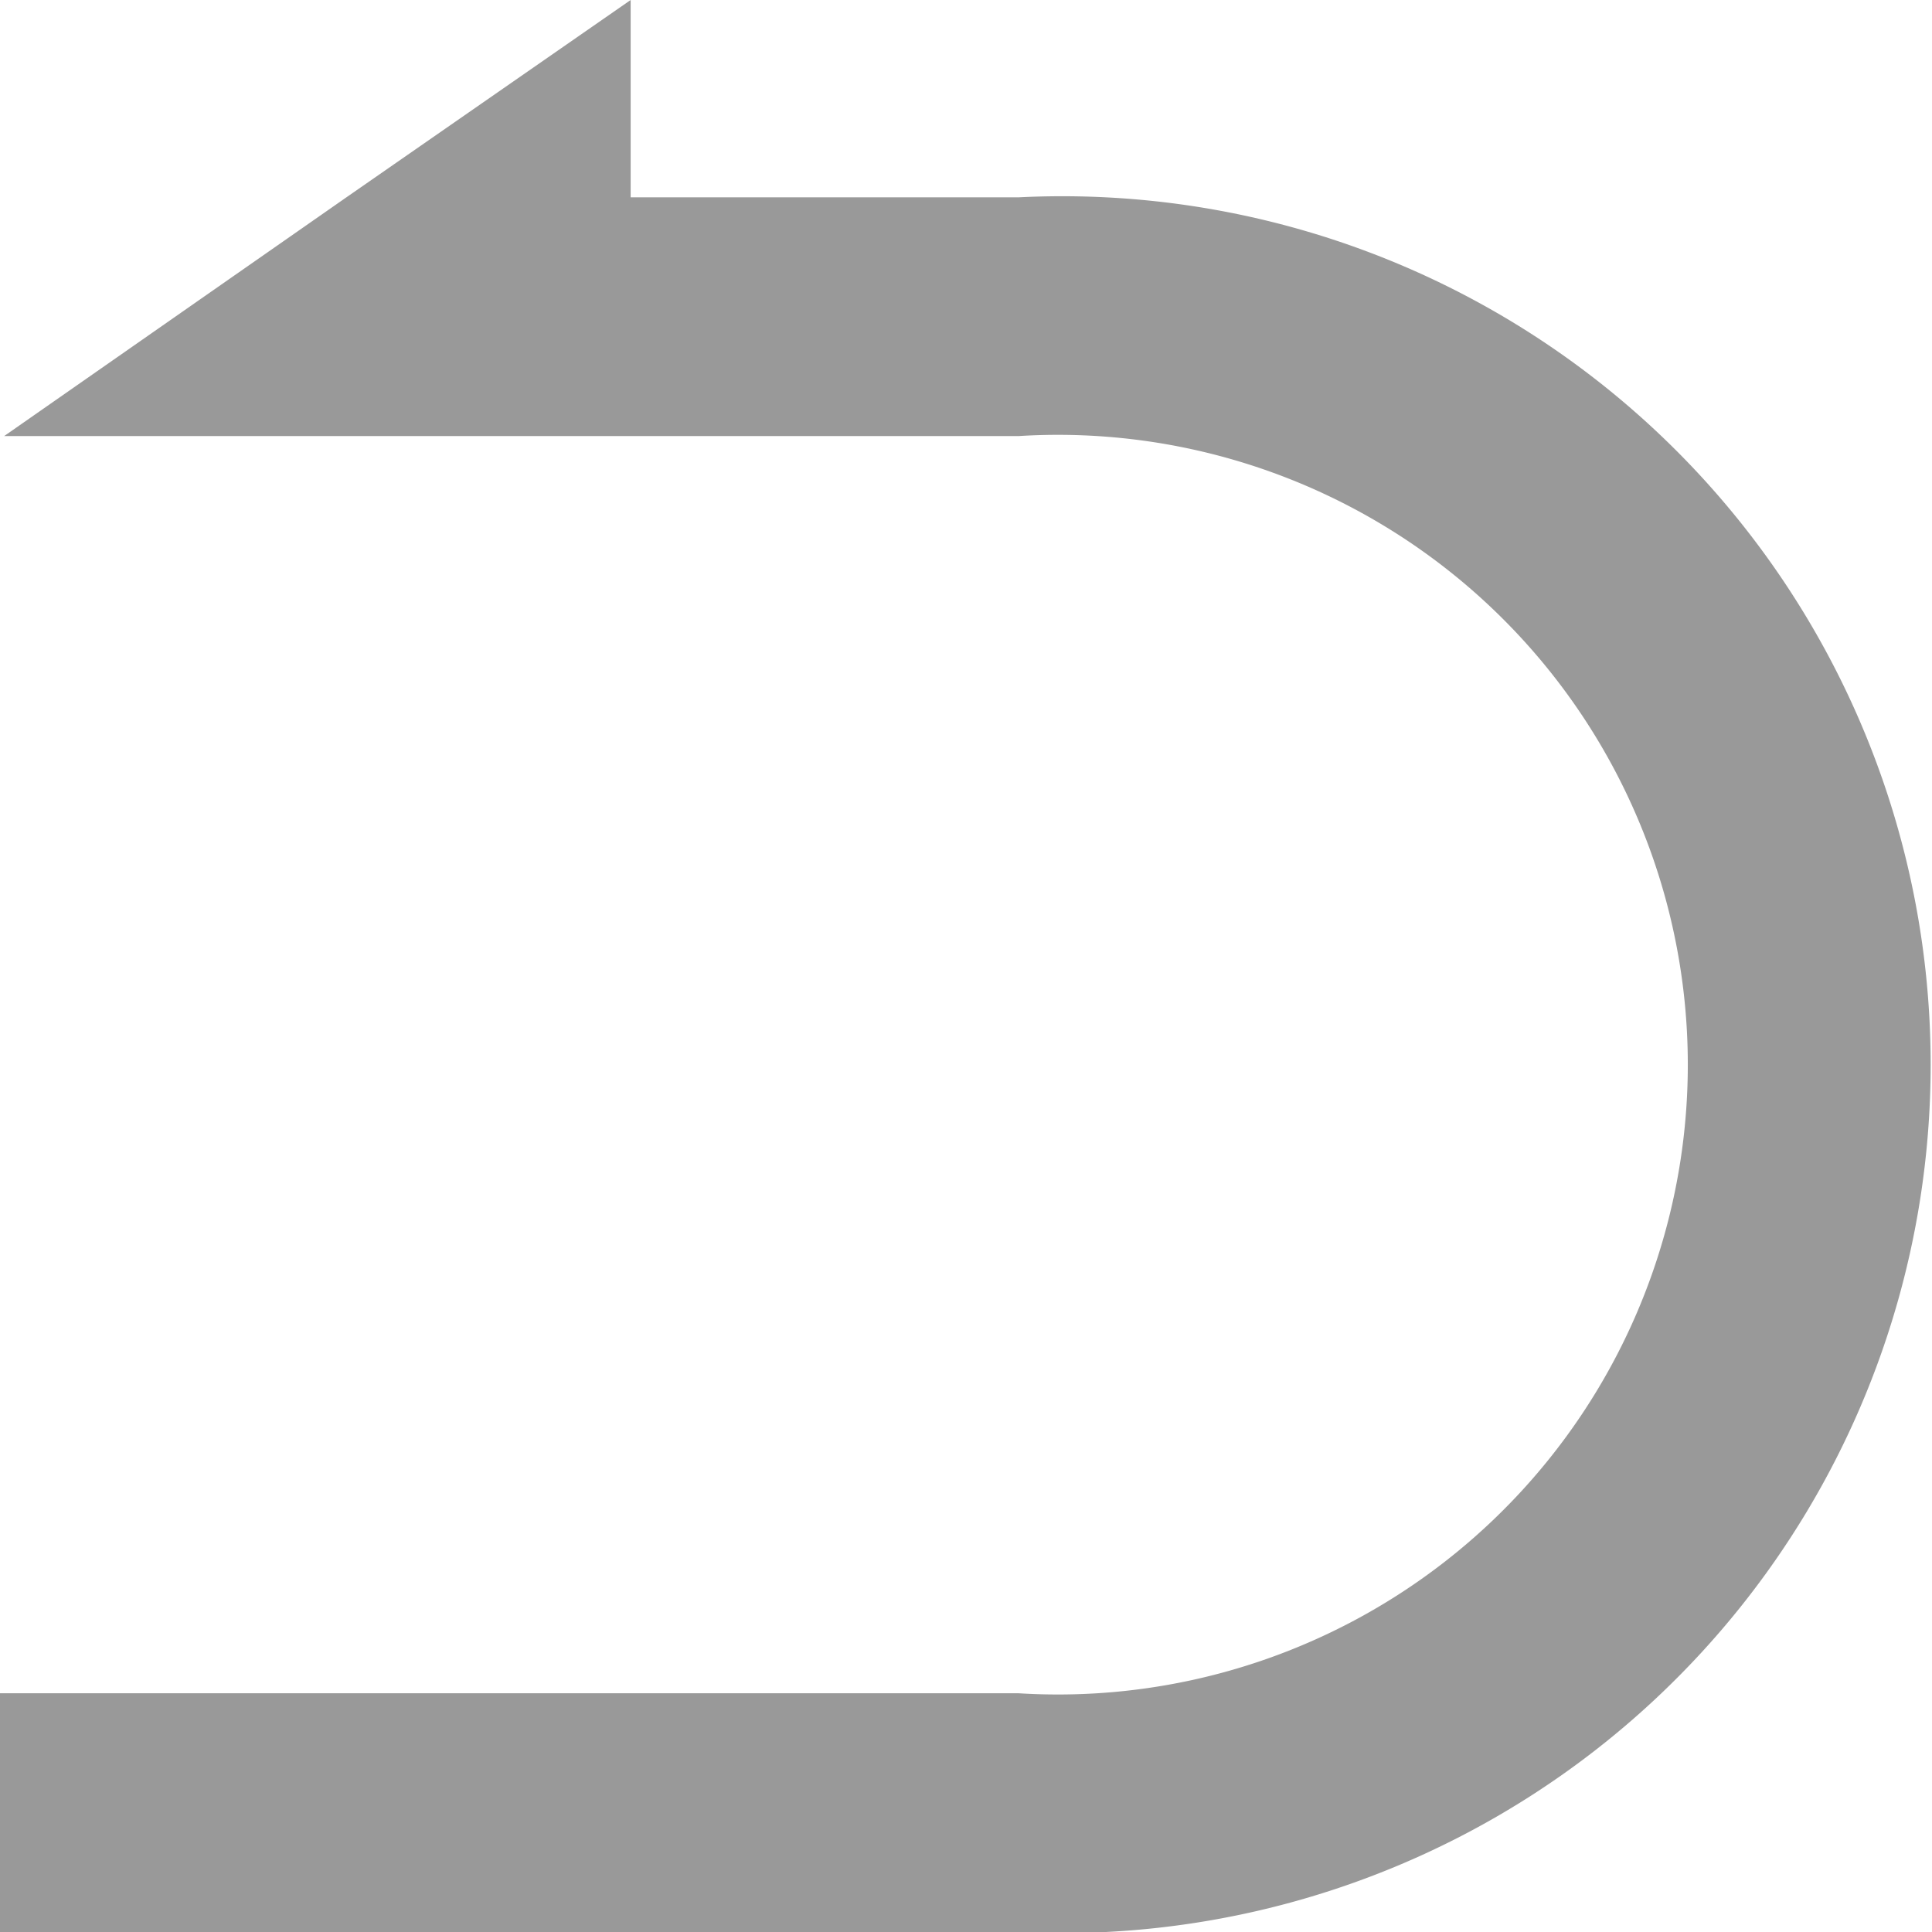
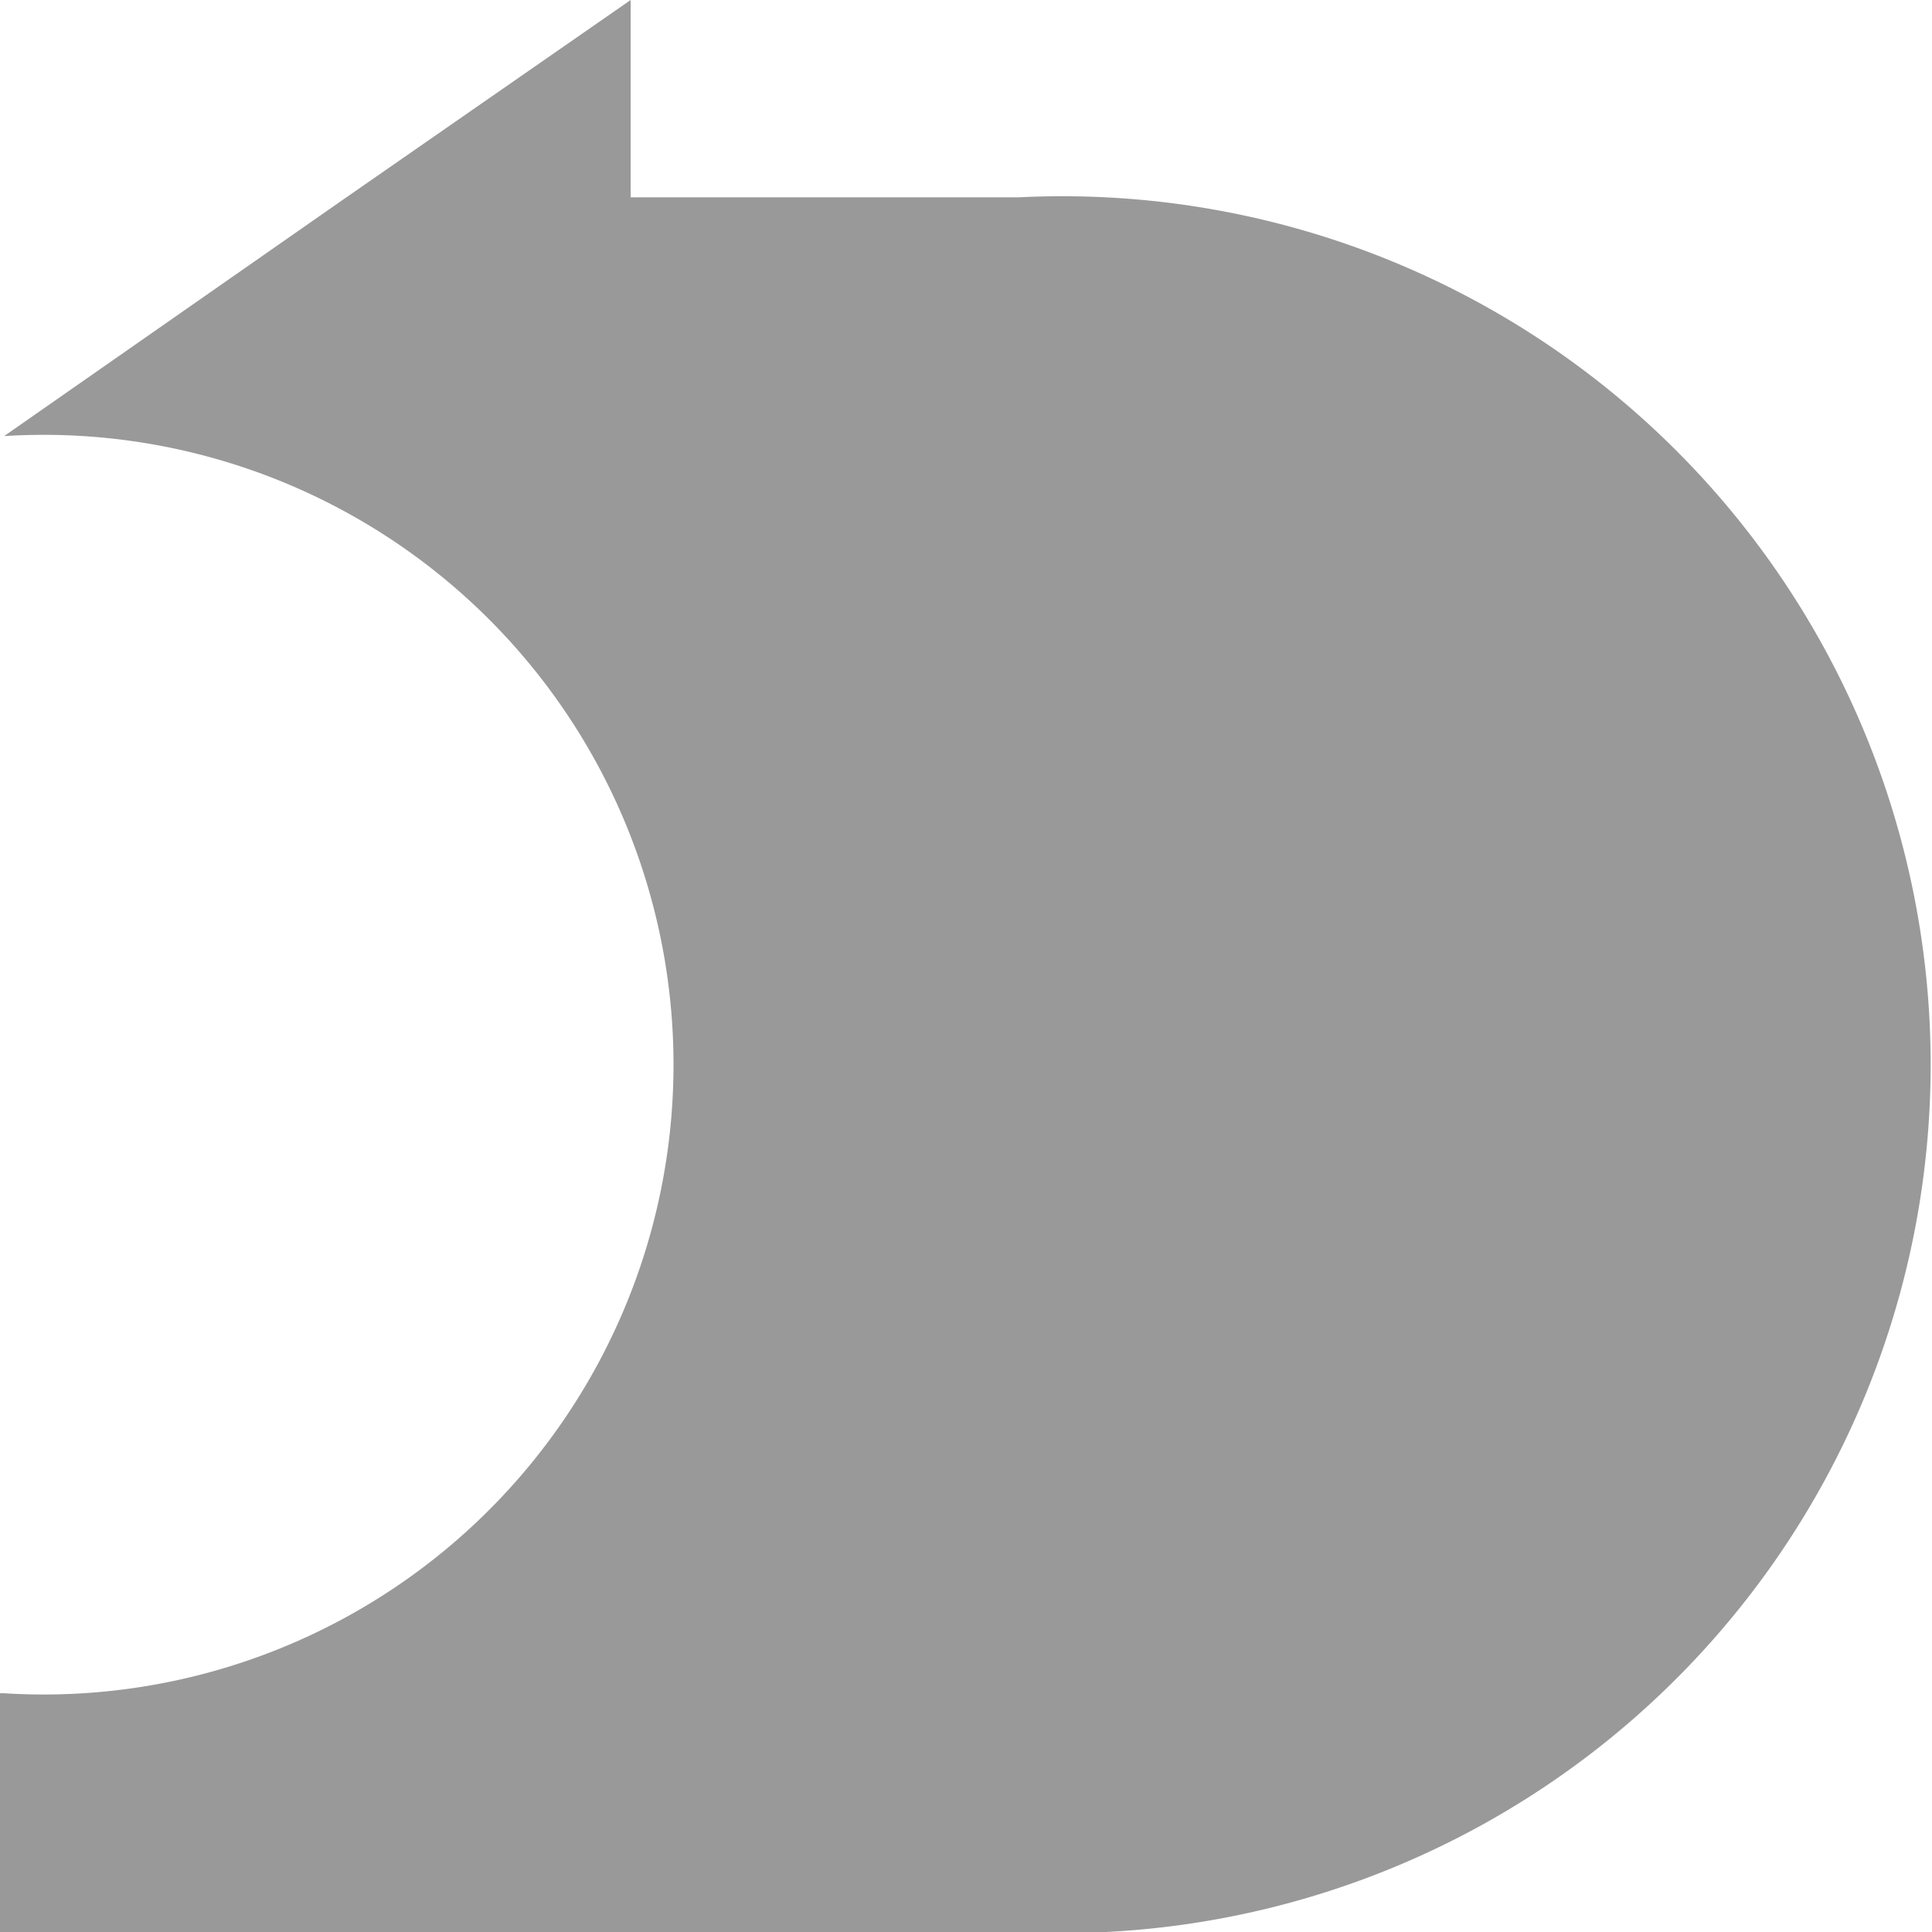
<svg xmlns="http://www.w3.org/2000/svg" width="14" height="14" viewBox="0 0 14 14">
  <defs>
    <style>
      .cls-1 {
        fill: #999;
        fill-rule: evenodd;
      }
    </style>
  </defs>
-   <path id="fh" class="cls-1" d="M1093.38,1404.43h-2.81V1403l-2.06,1.43-2.48,1.73h7.35a4.564,4.564,0,1,1,0,9.11H1086V1417h7.38A6.293,6.293,0,1,0,1093.38,1404.43Z" transform="translate(-1086 -1403)" />
+   <path id="fh" class="cls-1" d="M1093.38,1404.43h-2.81V1403l-2.06,1.43-2.48,1.73a4.564,4.564,0,1,1,0,9.11H1086V1417h7.38A6.293,6.293,0,1,0,1093.38,1404.43Z" transform="translate(-1086 -1403)" />
</svg>